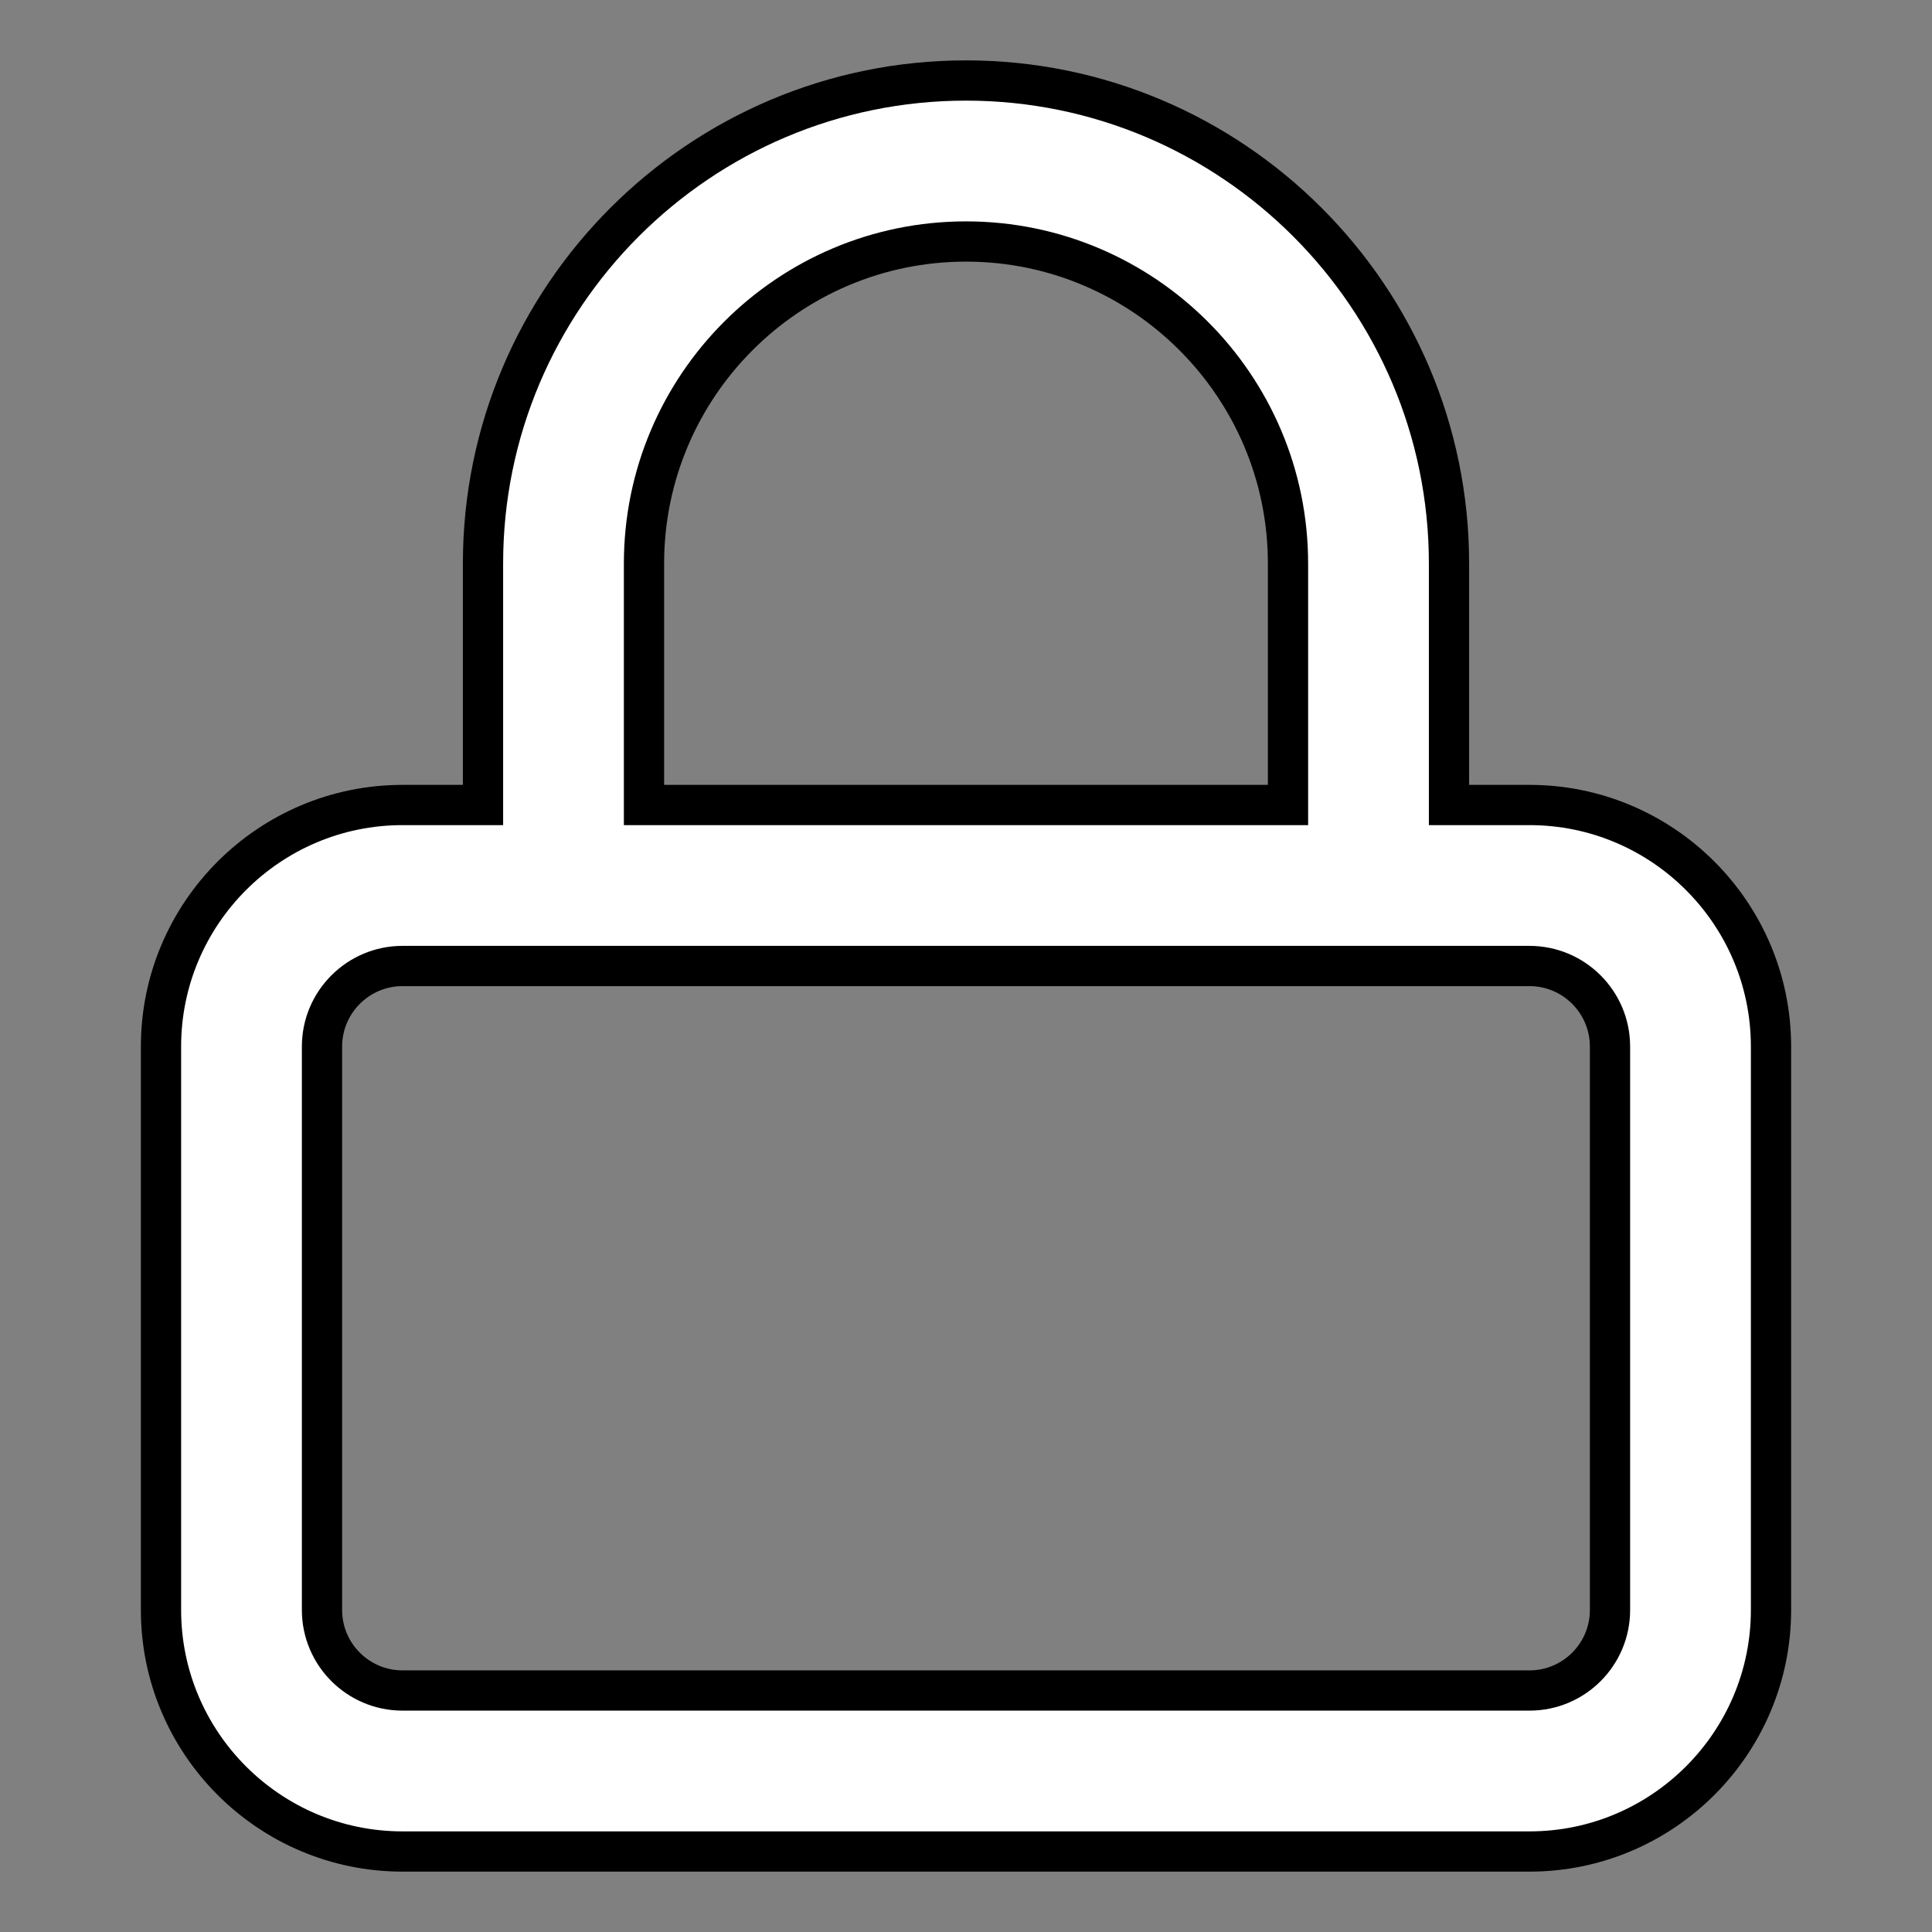
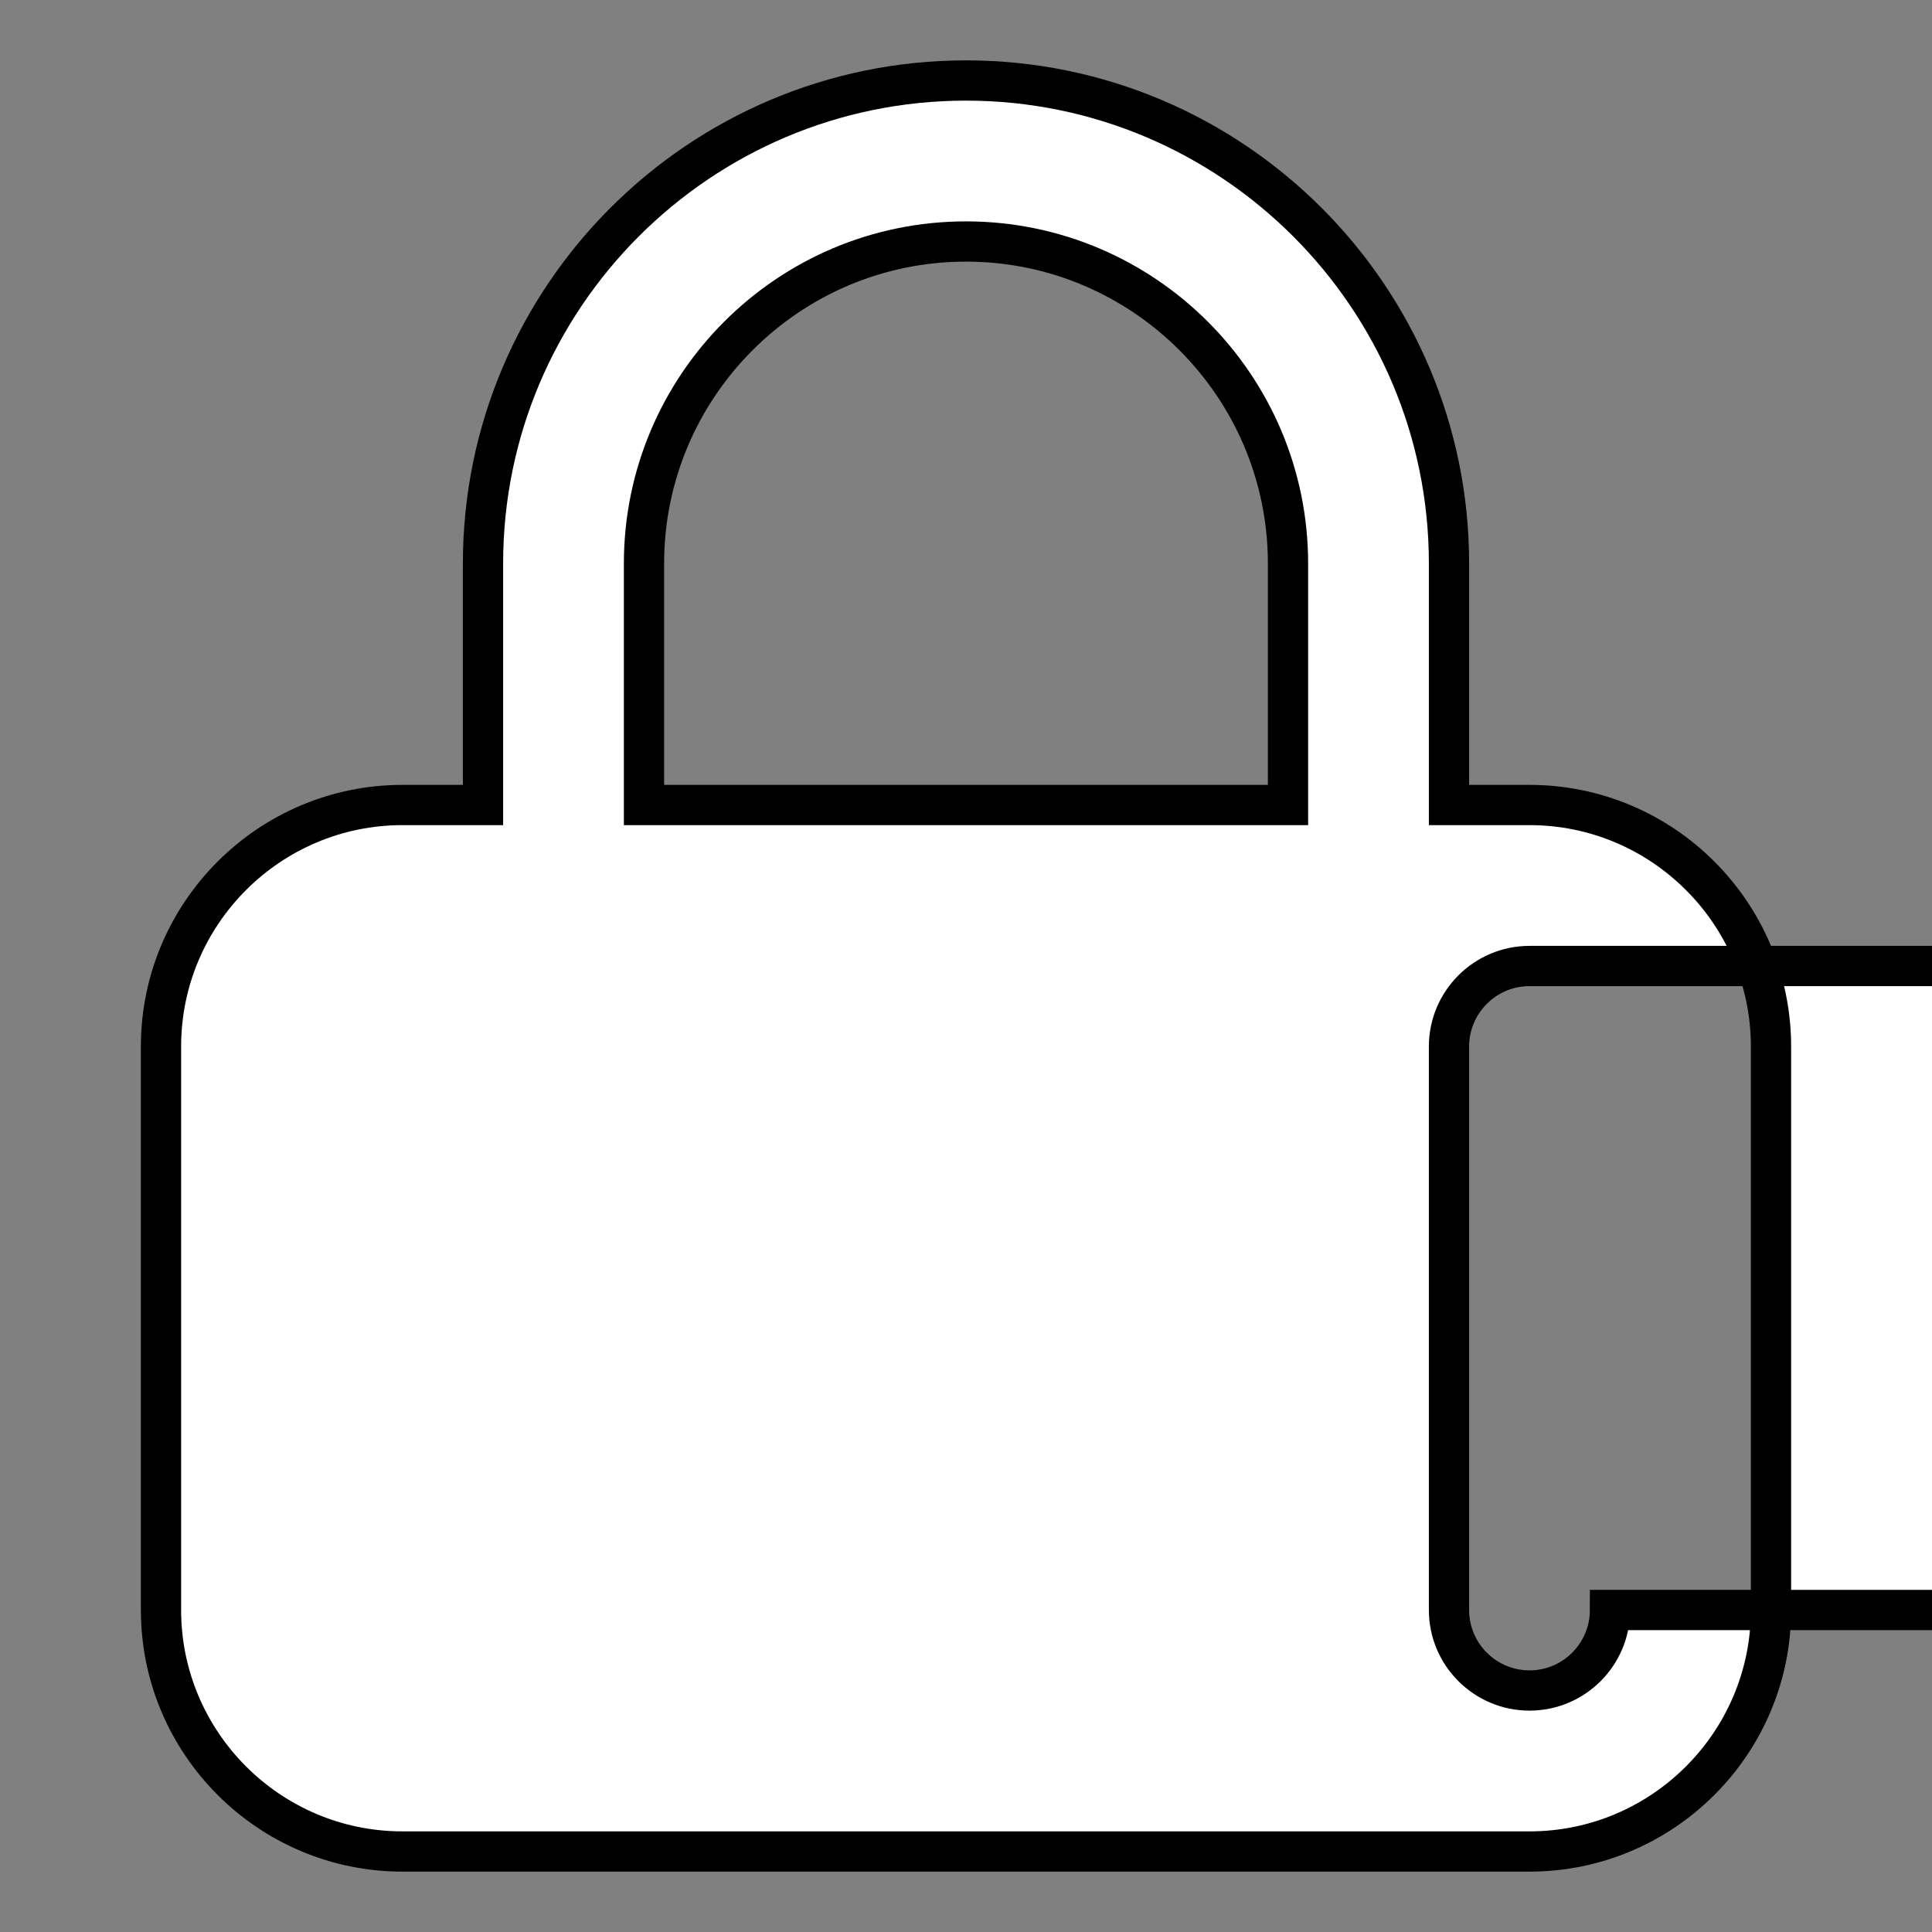
<svg xmlns="http://www.w3.org/2000/svg" version="1.1" id="Layer_1" x="0px" y="0px" width="24px" height="24px" viewBox="0 0 24 24" enable-background="new 0 0 24 24" xml:space="preserve">
  <rect x="0" y="0" width="24" height="24" fill="#808080" stroke="none" />
-   <path fill="#FFFFFF" stroke="#000000" stroke-width="0.5" stroke-miterlimit="10" d="M19,10h-1V7c0-3.309-2.691-6-6-6S6,3.691,6,7v3  H5c-1.654,0-3,1.346-3,3v7c0,1.654,1.346,3,3,3h14c1.654,0,3-1.346,3-3v-7C22,11.346,20.654,10,19,10z M8,7c0-2.206,1.794-4,4-4  c2.206,0,4,1.794,4,4v3H8V7z M20,20c0,0.552-0.448,1-1,1H5c-0.551,0-1-0.448-1-1v-7c0-0.551,0.449-1,1-1h14c0.552,0,1,0.449,1,1V20z  " />
+   <path fill="#FFFFFF" stroke="#000000" stroke-width="0.5" stroke-miterlimit="10" d="M19,10h-1V7c0-3.309-2.691-6-6-6S6,3.691,6,7v3  H5c-1.654,0-3,1.346-3,3v7c0,1.654,1.346,3,3,3h14c1.654,0,3-1.346,3-3v-7C22,11.346,20.654,10,19,10z M8,7c0-2.206,1.794-4,4-4  c2.206,0,4,1.794,4,4v3H8V7z M20,20c0,0.552-0.448,1-1,1c-0.551,0-1-0.448-1-1v-7c0-0.551,0.449-1,1-1h14c0.552,0,1,0.449,1,1V20z  " />
</svg>